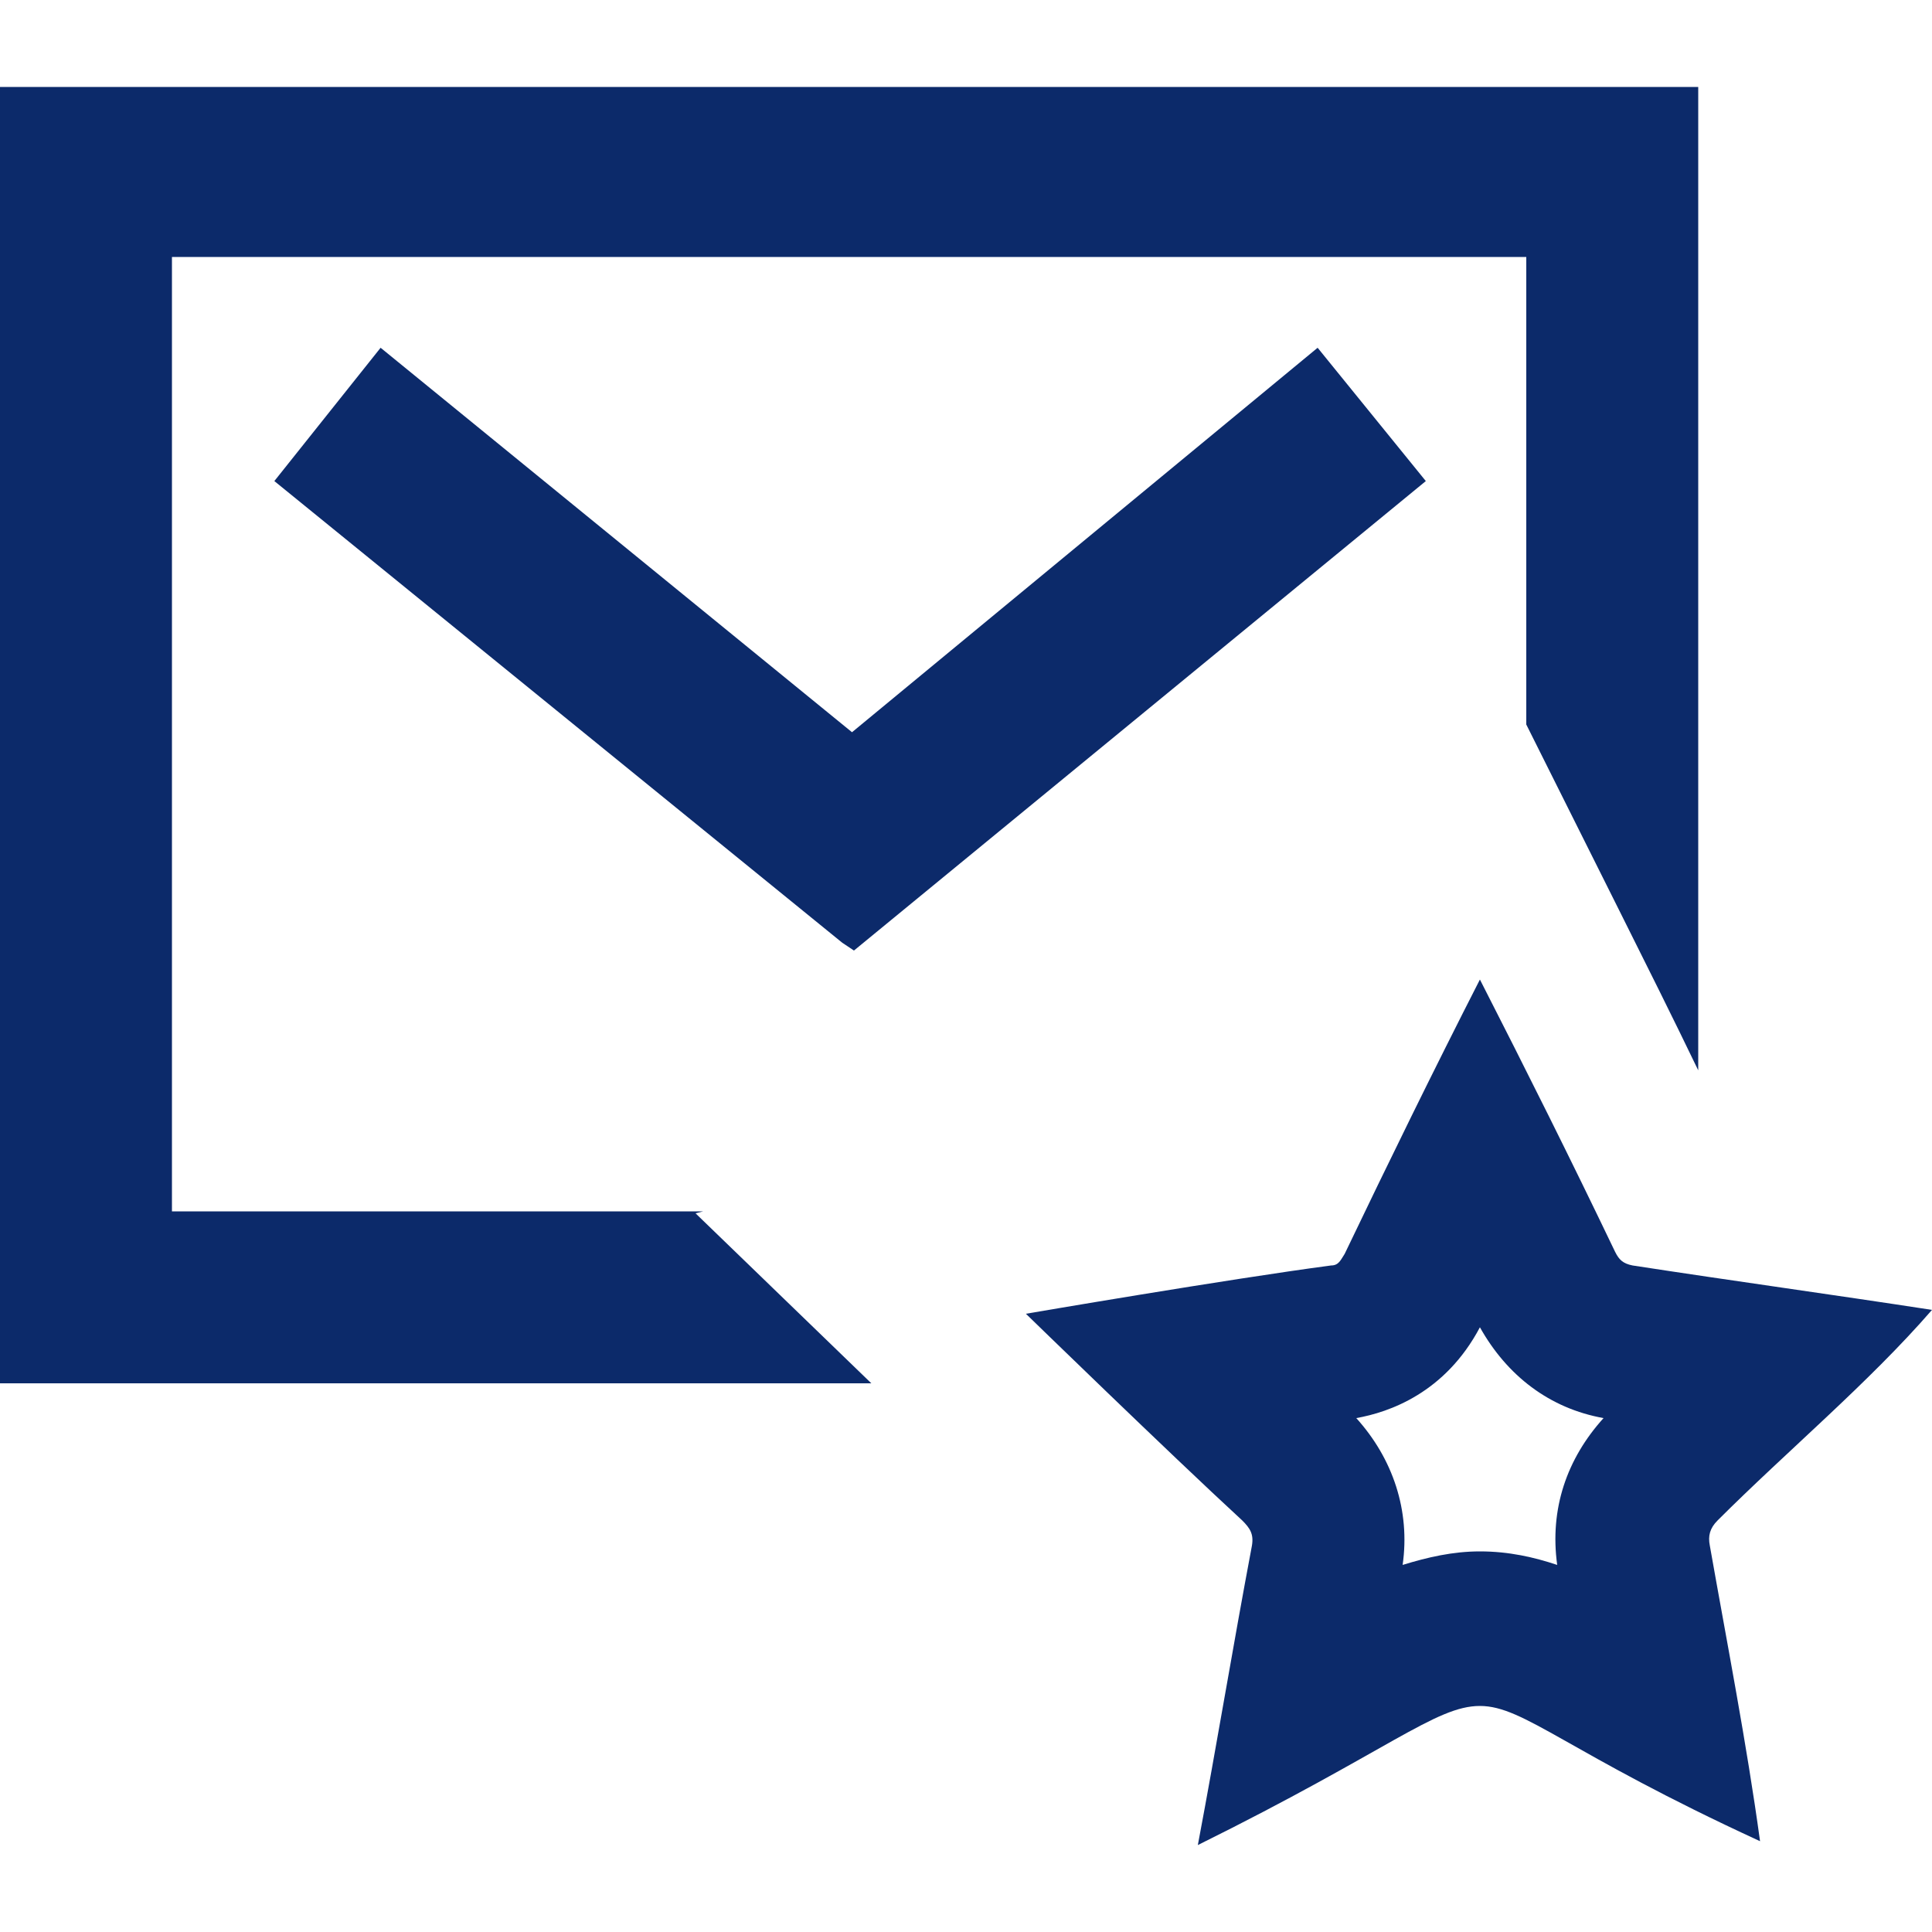
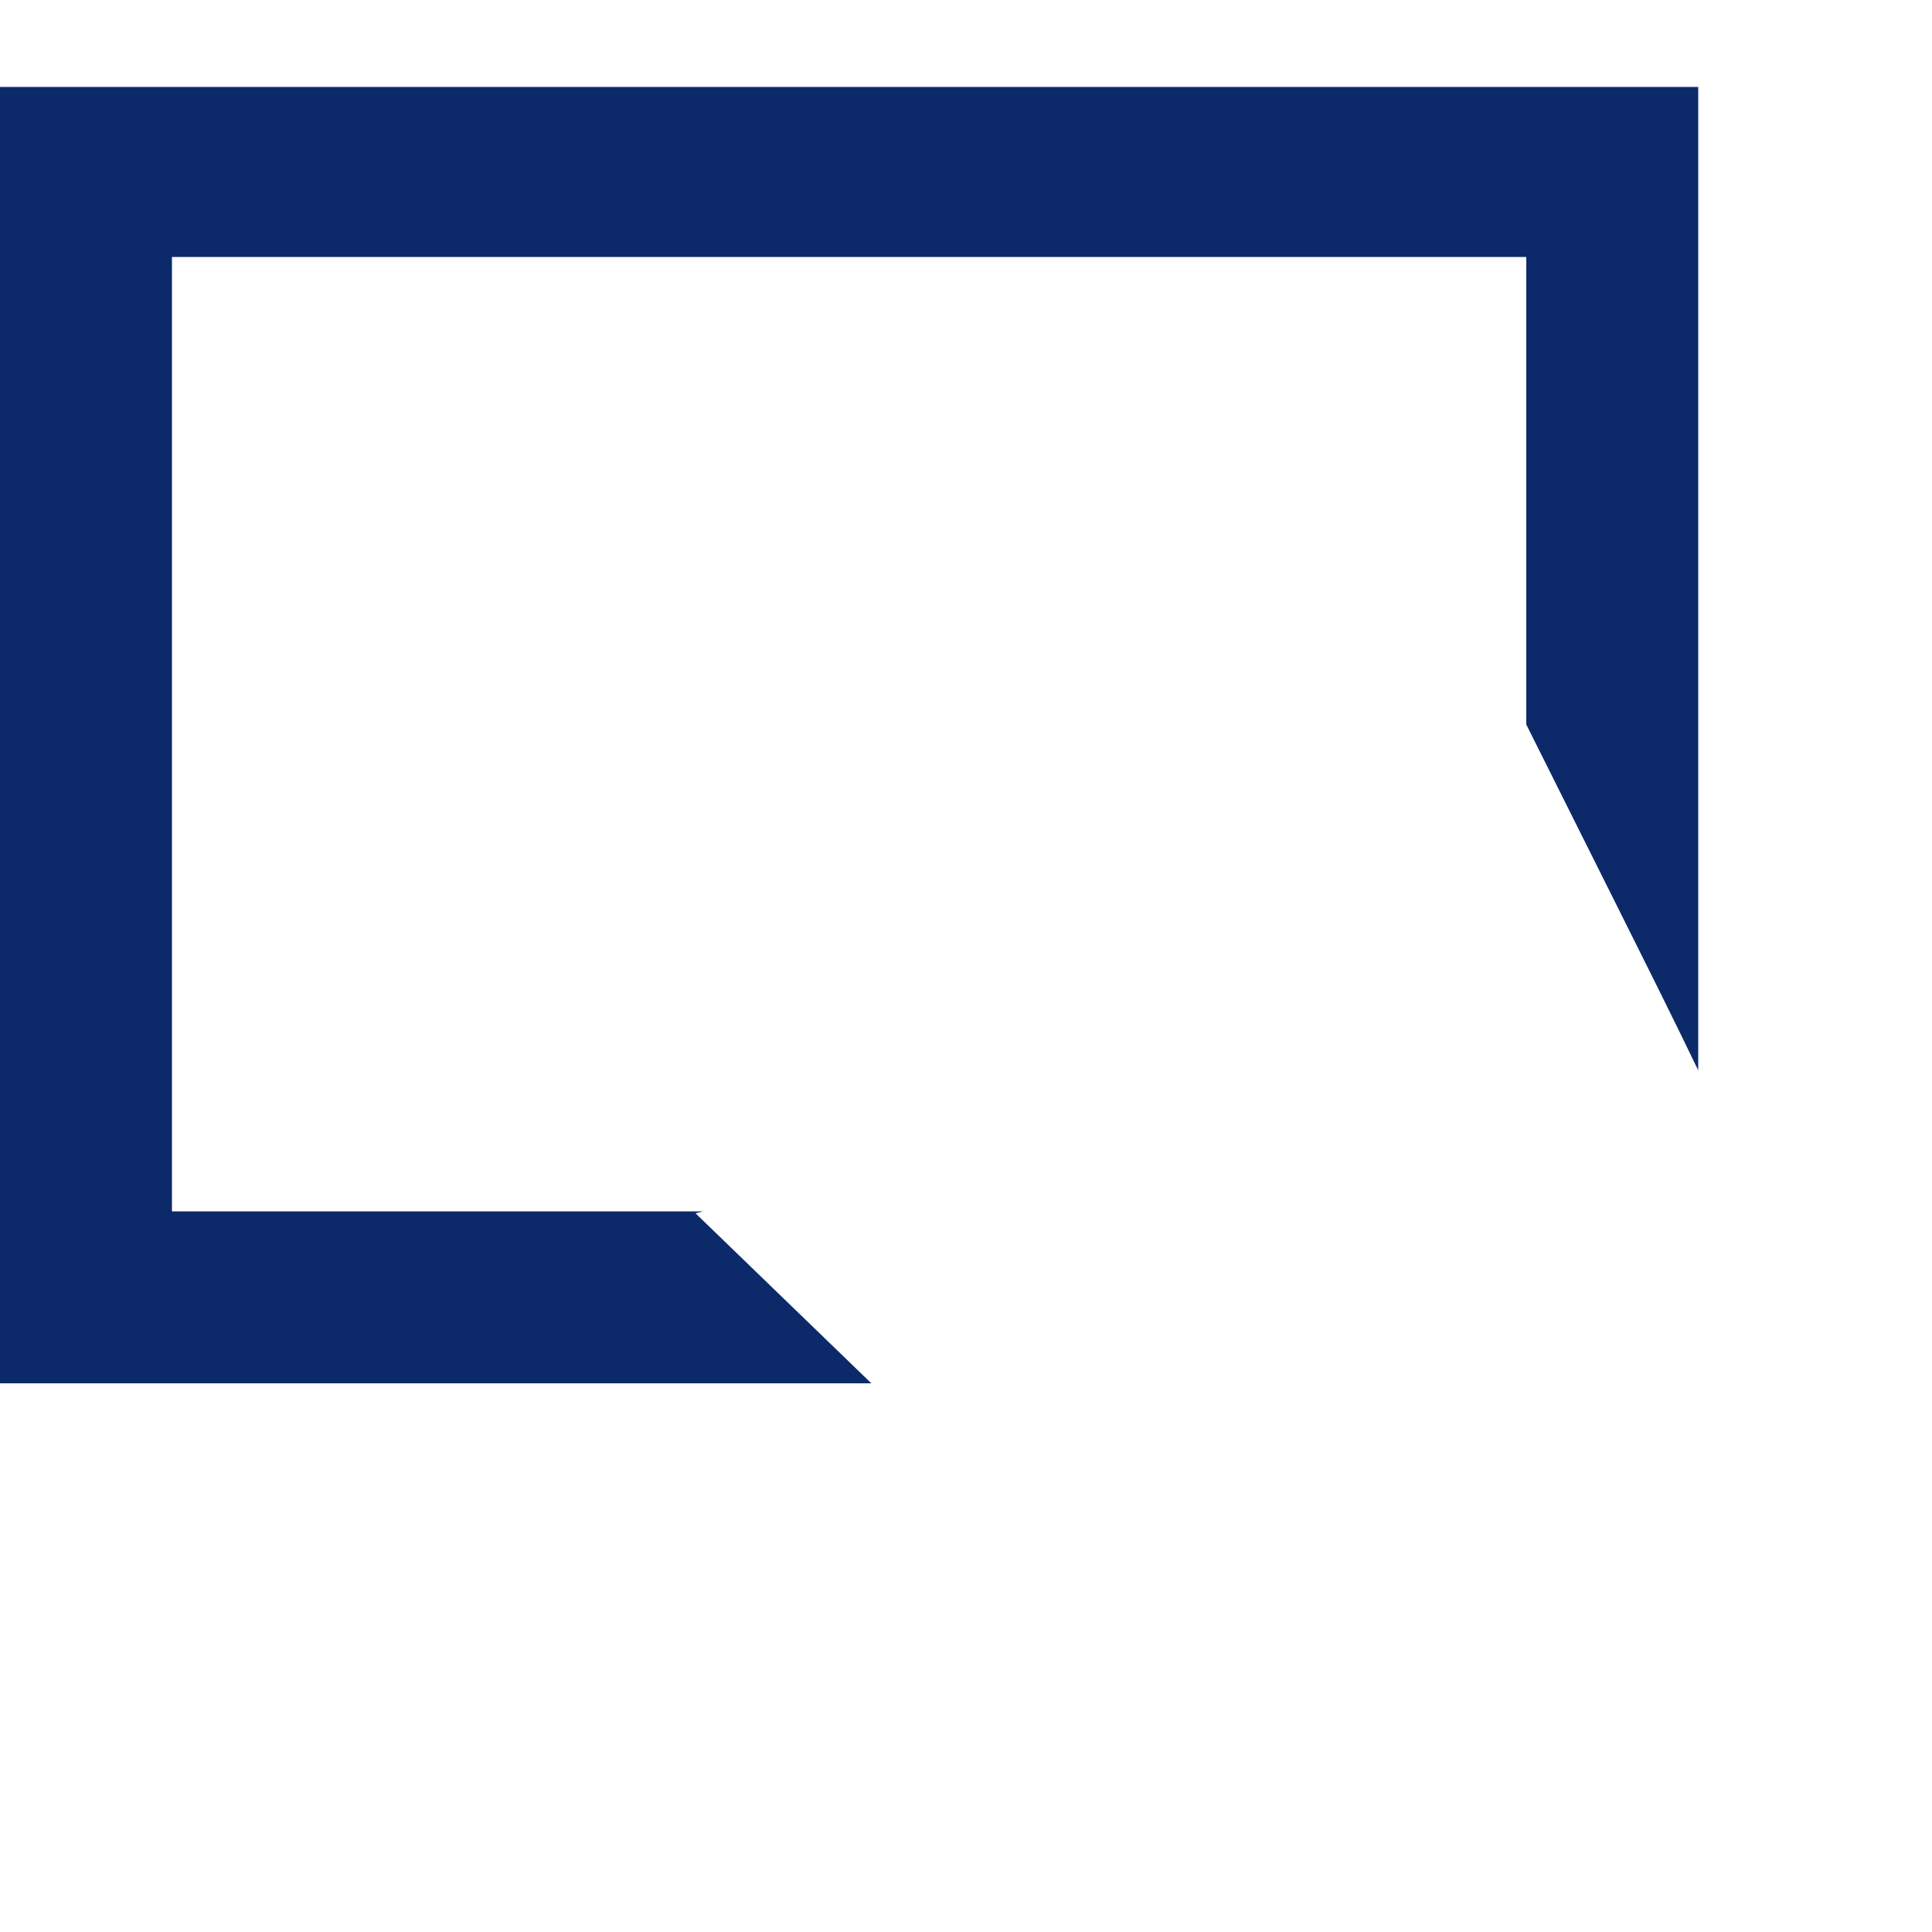
<svg xmlns="http://www.w3.org/2000/svg" version="1.1" id="Calque_1" x="0px" y="0px" viewBox="0 0 100 100" style="enable-background:new 0 0 100 100;" xml:space="preserve">
  <style type="text/css">
	.st0{fill:#0C2A6A;}
</style>
  <g>
-     <polygon class="st0" points="19.7,18 14.2,24.9 43.6,48.8 44.2,49.2 73.8,24.9 68.2,18 44.1,37.9  " />
    <path class="st0" d="M36.4,62.7H8.9V13.3H79v24.2l4.8,9.6c1.4,2.8,2.8,5.6,4.1,8.3V4.5H0v67.1h45.1L36,62.8L36.4,62.7z" />
-     <path class="st0" d="M100,67.8c-5.2-0.8-10.3-1.5-15.5-2.3c-0.5-0.1-0.7-0.3-0.9-0.7c-2.3-4.8-4.6-9.4-7-14.1   c-2.4,4.7-4.7,9.4-7,14.2c-0.2,0.3-0.3,0.6-0.7,0.6C63.6,66.2,53.1,68,53.1,68s7.4,7.2,11.2,10.7c0.4,0.4,0.6,0.7,0.5,1.3   C63.8,85.3,63,90.2,62,95.5c9.9-4.9,12.3-7.2,14.6-7.2c2.3,0,4.5,2.4,14.5,7c-0.7-5.1-1.7-10.2-2.6-15.3c-0.1-0.5,0-0.9,0.4-1.3   C92.5,75.1,96.7,71.6,100,67.8z M80.6,81c-1.2-0.4-2.5-0.7-4-0.7c-1.4,0-2.7,0.3-4,0.7c0.4-2.8-0.5-5.5-2.4-7.6   c1.7-0.3,4.6-1.3,6.4-4.7c1.4,2.5,3.6,4.2,6.4,4.7C81.1,75.5,80.2,78.1,80.6,81z" />
  </g>
</svg>